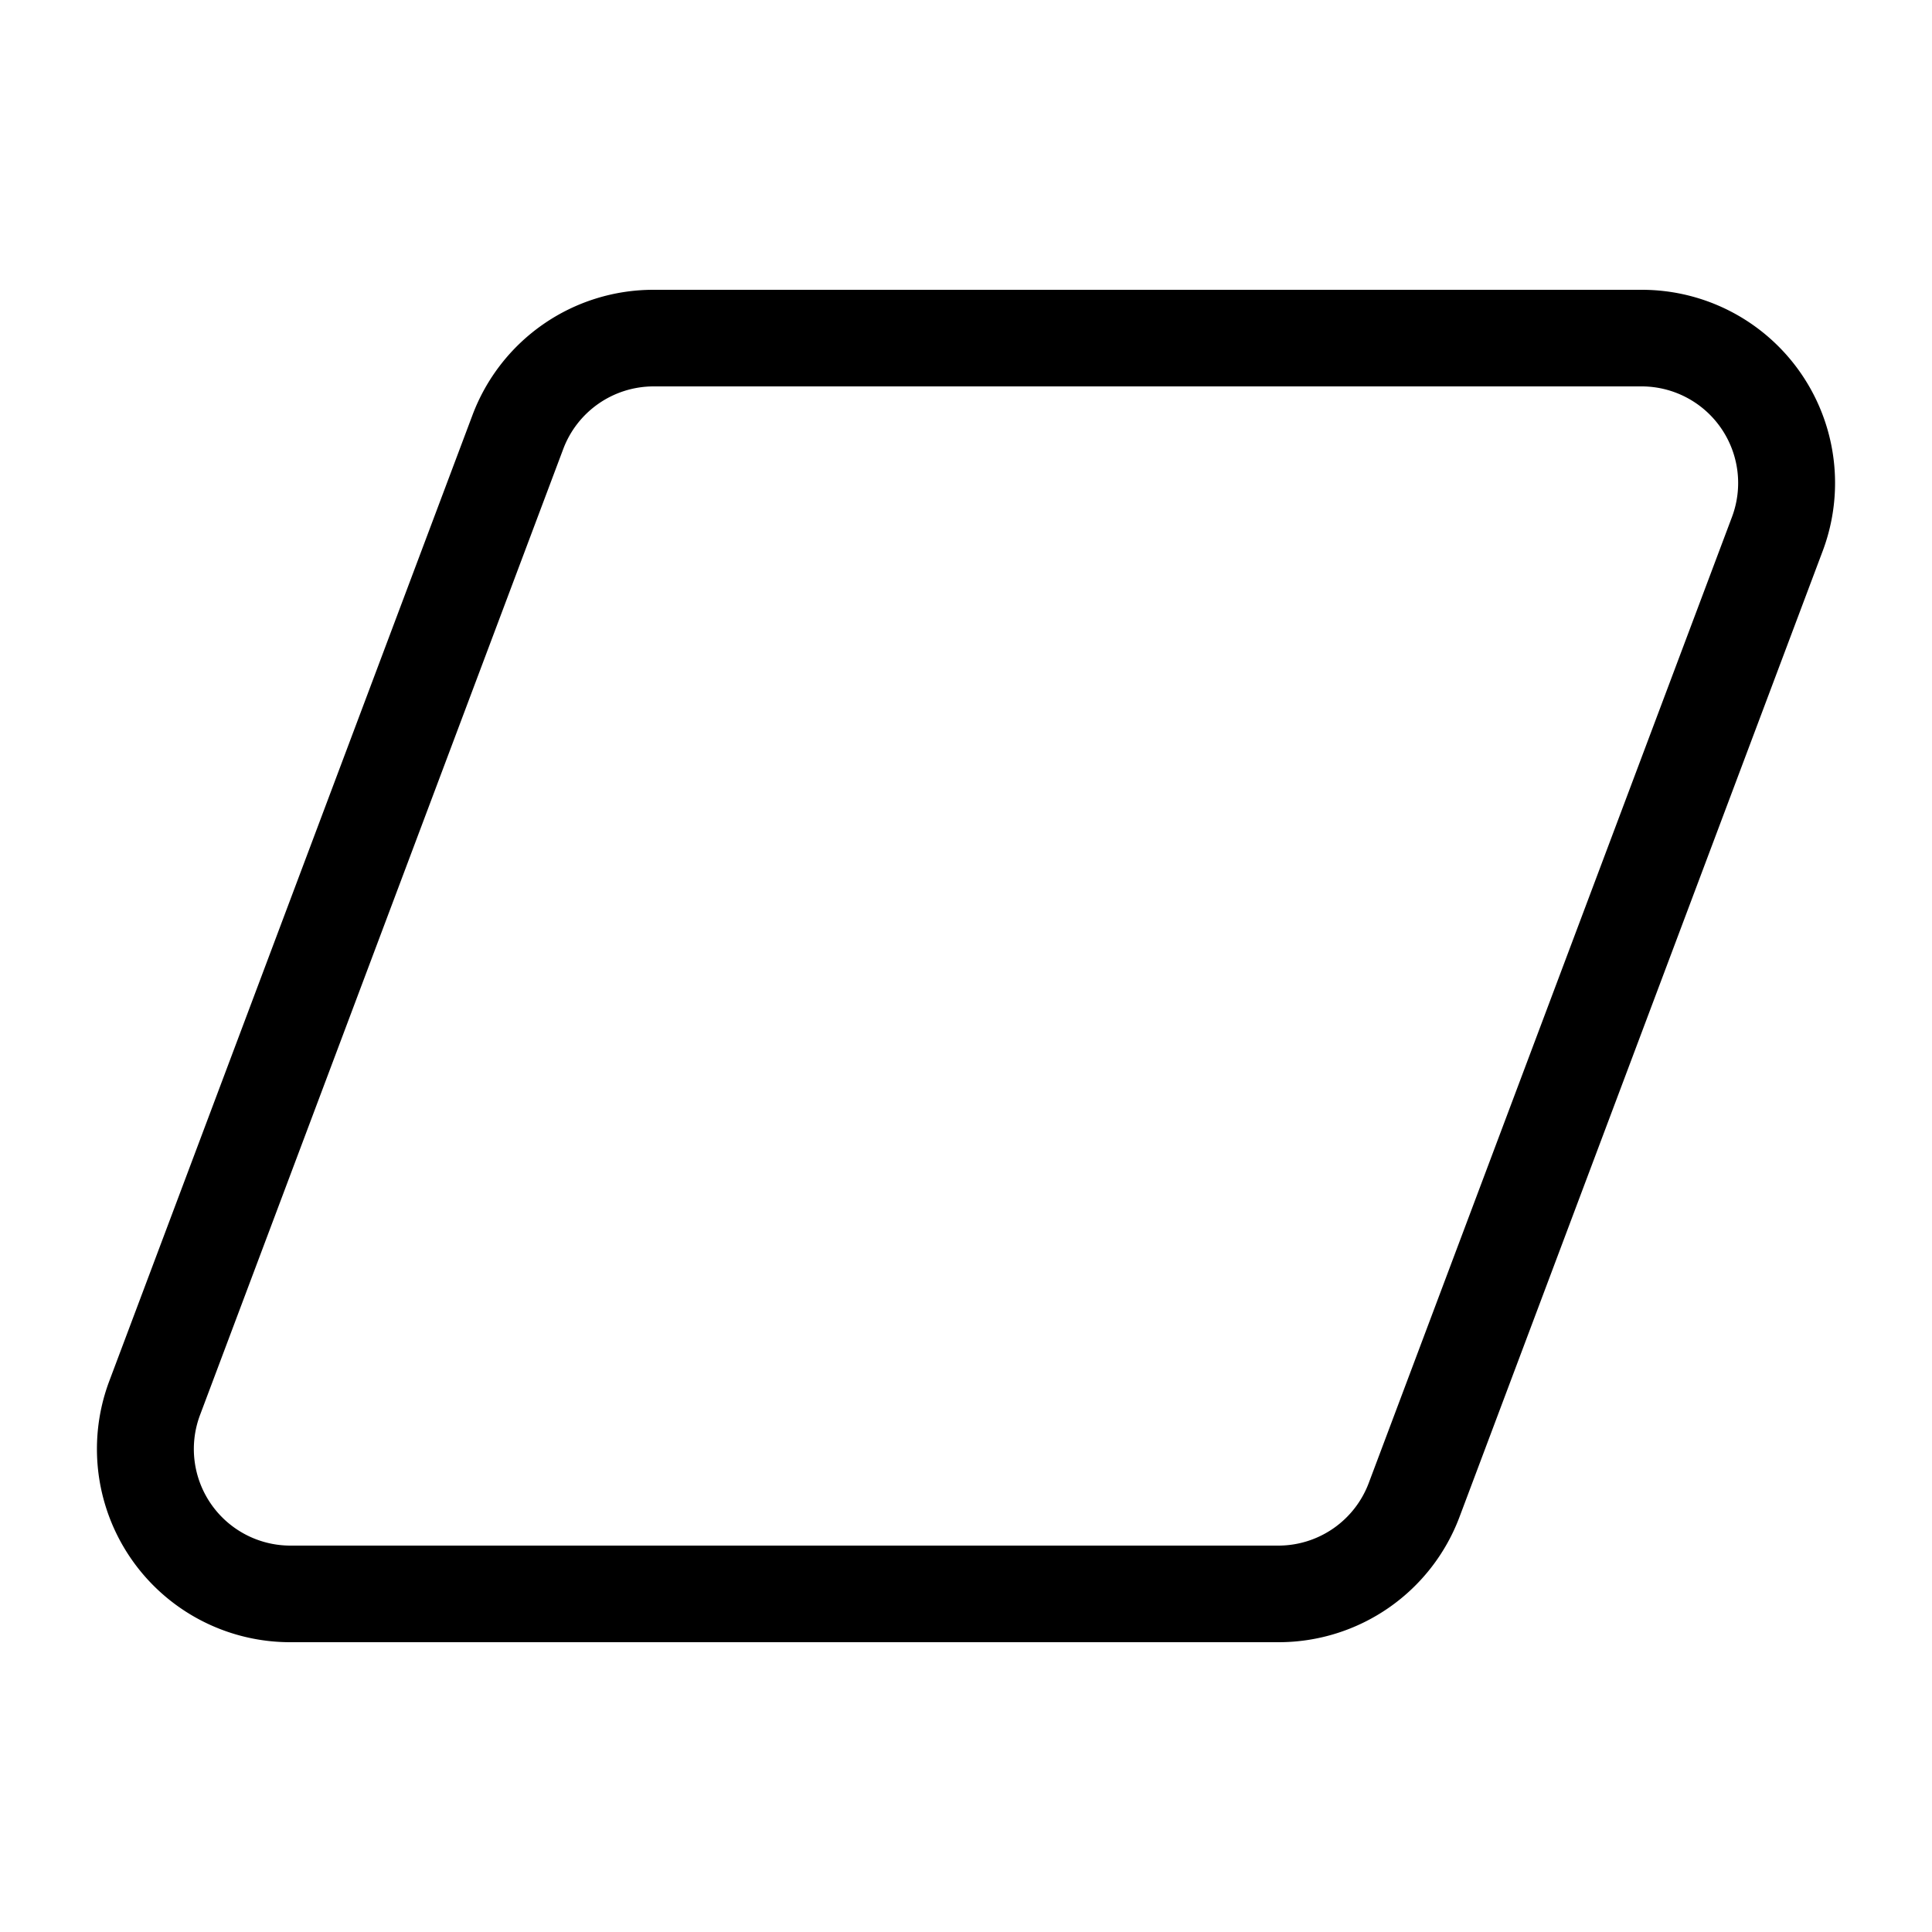
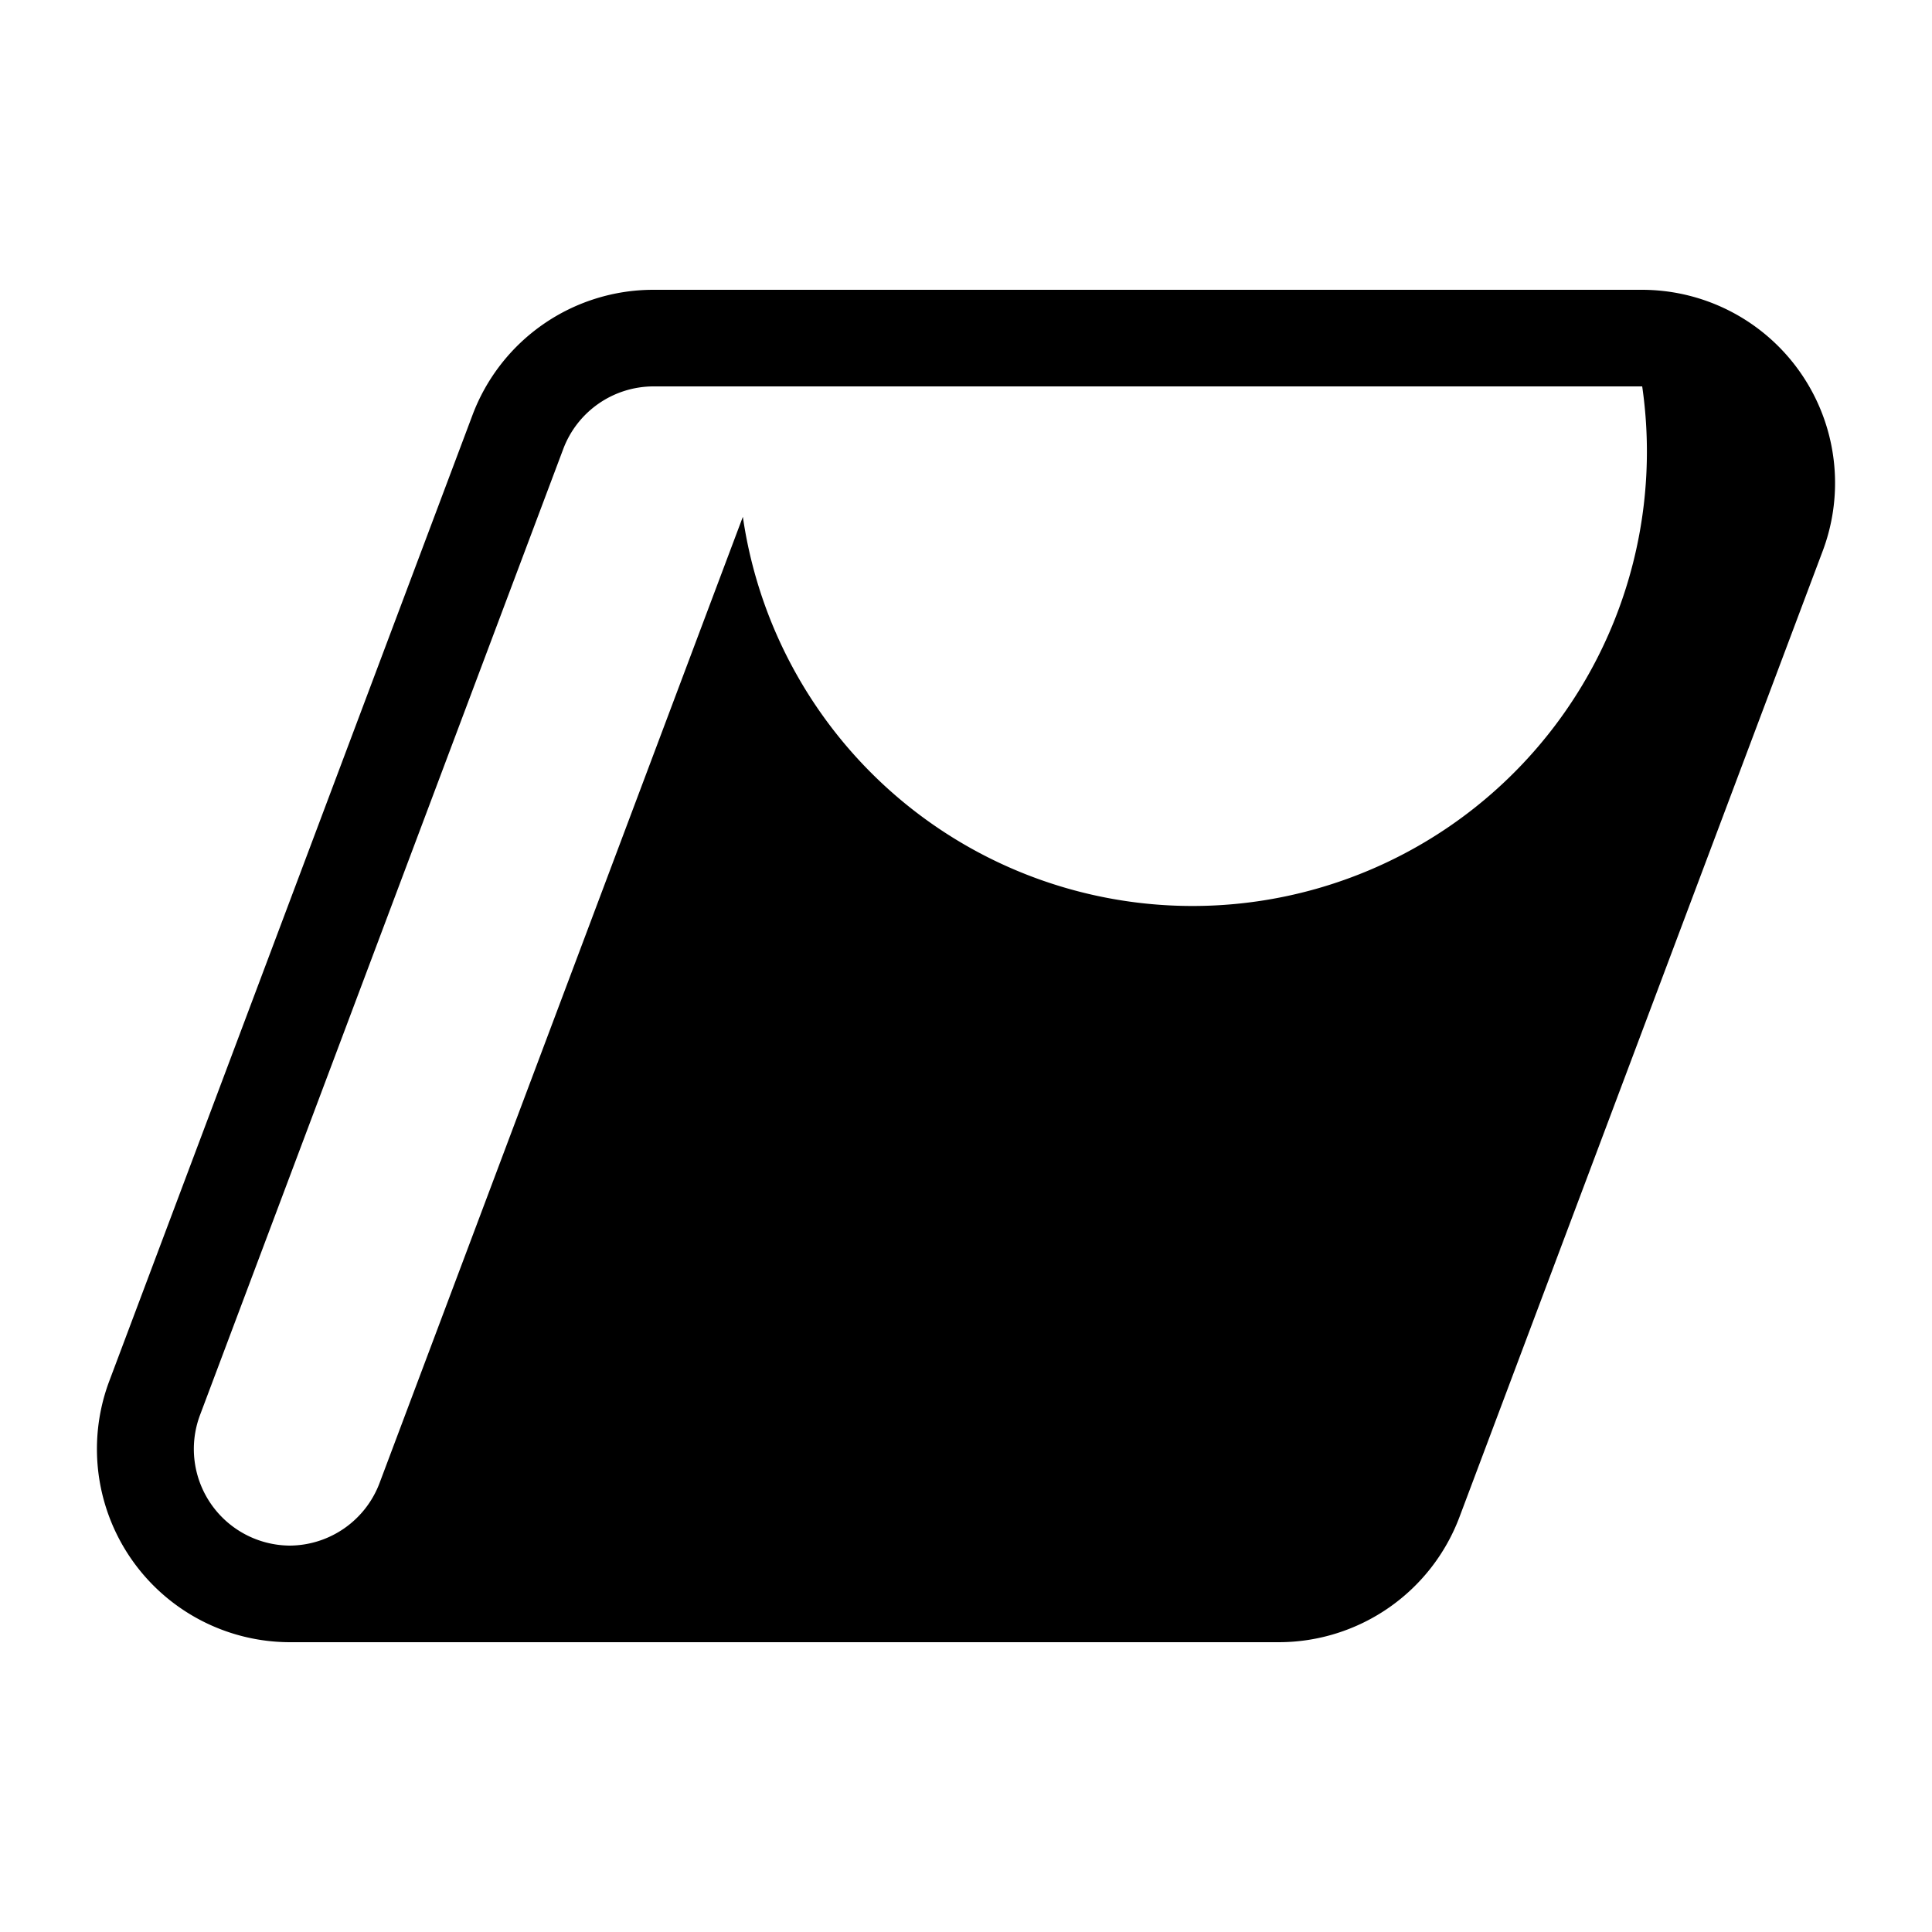
<svg xmlns="http://www.w3.org/2000/svg" width="20" height="20" viewBox="0 0 20 20">
-   <path d="M4.89 4.3A2 2 0 0 1 6.76 3H17a2 2 0 0 1 1.87 2.7l-3.76 10a2 2 0 0 1-1.87 1.3H3a2 2 0 0 1-1.87-2.7l3.76-10ZM6.76 4a1 1 0 0 0-.93.65l-3.76 10A1 1 0 0 0 3 16h10.24a1 1 0 0 0 .93-.65l3.76-10A1 1 0 0 0 17 4H6.76Z" />
+   <path d="M4.89 4.3A2 2 0 0 1 6.76 3H17a2 2 0 0 1 1.87 2.7l-3.76 10a2 2 0 0 1-1.87 1.3H3a2 2 0 0 1-1.87-2.7l3.76-10ZM6.76 4a1 1 0 0 0-.93.65l-3.76 10A1 1 0 0 0 3 16a1 1 0 0 0 .93-.65l3.76-10A1 1 0 0 0 17 4H6.76Z" />
</svg>